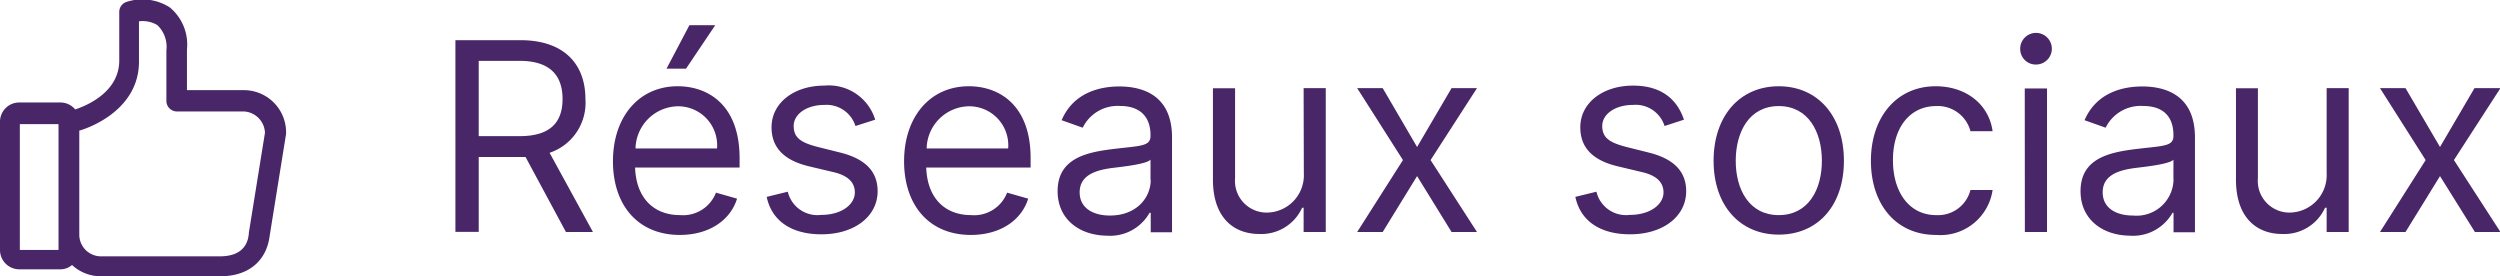
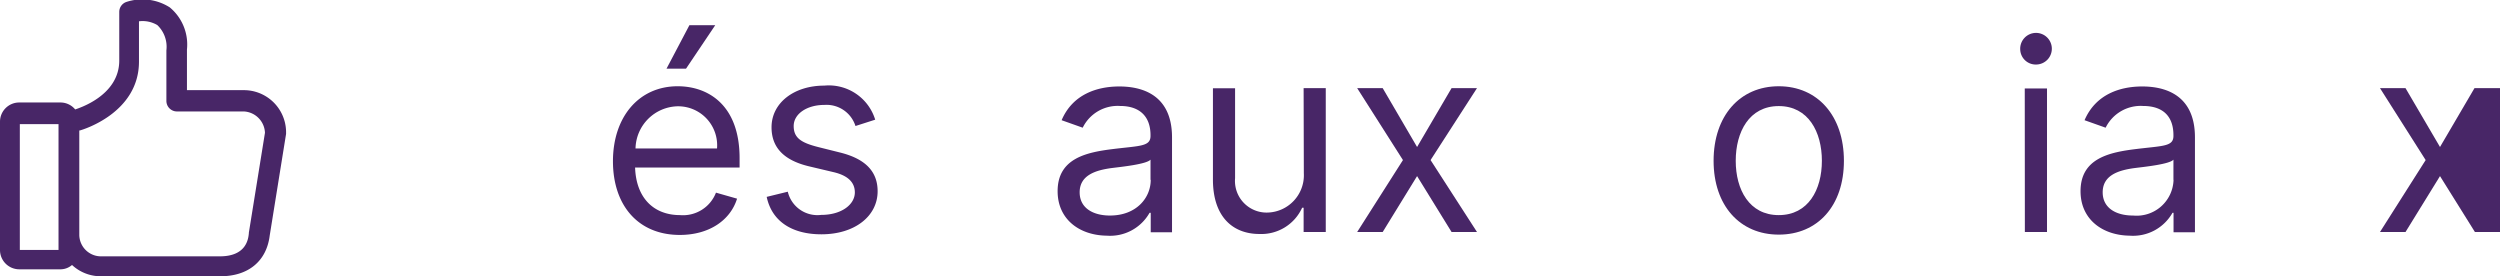
<svg xmlns="http://www.w3.org/2000/svg" id="Calque_1" data-name="Calque 1" viewBox="0 0 237.09 26.19">
  <defs>
    <style>.cls-1{isolation:isolate;}.cls-2{fill:#482667;}</style>
  </defs>
  <g id="Groupe_720" data-name="Groupe 720">
    <g id="Réseaux_sociaux" data-name="Réseaux sociaux" class="cls-1">
      <g class="cls-1">
-         <path class="cls-2" d="M223.06,385.11h6.15c4.26,0,6.18,2.37,6.18,5.58a5,5,0,0,1-3.4,5.1l4.11,7.51h-2.56l-3.83-7.11h-4.44v7.1h-2.21Zm6.11,9.1c2.92,0,4.05-1.34,4.05-3.52s-1.13-3.62-4.08-3.62h-3.87v7.14Z" transform="translate(-179.87 -381.3)" />
        <path class="cls-2" d="M238,396.59c0-4.19,2.45-7.11,6.14-7.11,2.85,0,5.87,1.74,5.87,6.82v.89h-9.91c.1,2.92,1.8,4.51,4.26,4.51a3.35,3.35,0,0,0,3.41-2.13l2,.57c-.64,2.06-2.66,3.44-5.43,3.44C240.39,403.58,238,400.78,238,396.59Zm9.87-1.21a3.7,3.7,0,0,0-3.73-4,4.09,4.09,0,0,0-4,4Zm-2.62-11.69h2.45l-2.77,4.12h-1.85Z" transform="translate(-179.87 -381.3)" />
        <path class="cls-2" d="M261,393.25a2.88,2.88,0,0,0-2.95-2c-1.67,0-2.91.86-2.91,2s.72,1.59,2.34,2l2,.5c2.43.59,3.62,1.79,3.62,3.69,0,2.35-2.16,4.08-5.33,4.08-2.79,0-4.7-1.23-5.19-3.55l2-.49a2.89,2.89,0,0,0,3.17,2.2c1.95,0,3.19-1,3.19-2.13,0-.95-.65-1.6-2-1.92l-2.28-.54c-2.5-.58-3.62-1.84-3.62-3.72,0-2.31,2.13-3.95,5-3.95a4.6,4.6,0,0,1,4.83,3.23Z" transform="translate(-179.87 -381.3)" />
-         <path class="cls-2" d="M265.61,396.59c0-4.19,2.45-7.11,6.14-7.11,2.84,0,5.86,1.74,5.86,6.82v.89h-9.9c.1,2.92,1.79,4.51,4.25,4.51a3.35,3.35,0,0,0,3.42-2.13l2,.57c-.64,2.06-2.66,3.44-5.44,3.44C268,403.58,265.61,400.78,265.61,396.59Zm9.87-1.21a3.7,3.7,0,0,0-3.73-4,4.08,4.08,0,0,0-4,4Z" transform="translate(-179.87 -381.3)" />
        <path class="cls-2" d="M280.17,399.43c0-3.13,2.76-3.69,5.29-4s3.52-.23,3.52-1.24v-.07c0-1.75-1-2.77-2.88-2.77a3.69,3.69,0,0,0-3.55,2.06l-2-.71c1.06-2.49,3.41-3.2,5.47-3.2,1.74,0,5,.5,5,4.83v9H289v-1.85h-.11a4.29,4.29,0,0,1-4.05,2.17C282.23,403.62,280.17,402.09,280.17,399.43Zm8.81-1.07v-1.92c-.36.43-2.74.68-3.63.79-1.63.21-3.09.71-3.09,2.31,0,1.45,1.21,2.2,2.88,2.2C287.63,401.74,289,400.07,289,398.36Z" transform="translate(-179.87 -381.3)" />
        <path class="cls-2" d="M303.5,389.66h2.1V403.3h-2.1V401h-.14a4.25,4.25,0,0,1-4.05,2.49c-2.56,0-4.41-1.67-4.41-5.15v-8.67H297v8.53a3,3,0,0,0,3,3.26,3.54,3.54,0,0,0,3.52-3.73Z" transform="translate(-179.87 -381.3)" />
        <path class="cls-2" d="M314.26,395.24l3.27-5.58h2.41l-4.4,6.82,4.4,6.82h-2.41L314.26,398,311,403.3h-2.42l4.34-6.82-4.34-6.82H311Z" transform="translate(-179.87 -381.3)" />
-         <path class="cls-2" d="M337.73,393.25a2.87,2.87,0,0,0-3-2c-1.67,0-2.91.86-2.91,2s.73,1.59,2.34,2l2,.5c2.43.59,3.62,1.79,3.62,3.69,0,2.35-2.15,4.08-5.32,4.08-2.79,0-4.7-1.23-5.19-3.55l2-.49a2.88,2.88,0,0,0,3.16,2.2c1.95,0,3.2-1,3.2-2.13,0-.95-.65-1.6-2-1.92l-2.27-.54c-2.51-.58-3.62-1.84-3.62-3.72,0-2.31,2.13-3.95,5-3.95,2.7,0,4.18,1.3,4.83,3.23Z" transform="translate(-179.87 -381.3)" />
        <path class="cls-2" d="M342.38,396.55c0-4.26,2.49-7.07,6.18-7.07s6.18,2.81,6.18,7.07-2.48,7-6.18,7S342.38,400.78,342.38,396.55Zm10.27,0c0-2.73-1.28-5.19-4.09-5.19s-4.08,2.46-4.08,5.19,1.28,5.15,4.08,5.15S352.65,399.29,352.65,396.55Z" transform="translate(-179.87 -381.3)" />
-         <path class="cls-2" d="M357.3,396.55c0-4.15,2.45-7.07,6.14-7.07,2.88,0,5.05,1.71,5.4,4.26h-2.1a3.2,3.2,0,0,0-3.26-2.38c-2.45,0-4.09,2-4.09,5.12s1.6,5.22,4.09,5.22a3.17,3.17,0,0,0,3.26-2.38h2.1a5,5,0,0,1-5.36,4.26C359.64,403.58,357.3,400.64,357.3,396.55Z" transform="translate(-179.87 -381.3)" />
        <path class="cls-2" d="M371.46,386a1.5,1.5,0,1,1,1.5,1.42A1.47,1.47,0,0,1,371.46,386Zm.43,3.69H374V403.3h-2.1Z" transform="translate(-179.87 -381.3)" />
        <path class="cls-2" d="M377.18,399.43c0-3.13,2.76-3.69,5.3-4s3.51-.23,3.51-1.24v-.07c0-1.75-.95-2.77-2.88-2.77a3.7,3.7,0,0,0-3.55,2.06l-2-.71c1.07-2.49,3.41-3.2,5.47-3.2,1.74,0,5,.5,5,4.83v9H386v-1.85h-.1a4.29,4.29,0,0,1-4.05,2.17C379.24,403.62,377.18,402.09,377.18,399.43Zm8.81-1.07v-1.92c-.35.43-2.73.68-3.62.79-1.64.21-3.09.71-3.09,2.31,0,1.45,1.21,2.2,2.88,2.2A3.5,3.5,0,0,0,386,398.36Z" transform="translate(-179.87 -381.3)" />
-         <path class="cls-2" d="M400.52,389.66h2.09V403.3h-2.09V401h-.15a4.25,4.25,0,0,1-4.05,2.49c-2.55,0-4.4-1.67-4.4-5.15v-8.67H394v8.53a3,3,0,0,0,3,3.26,3.55,3.55,0,0,0,3.52-3.73Z" transform="translate(-179.87 -381.3)" />
-         <path class="cls-2" d="M411.27,395.24l3.27-5.58H417l-4.41,6.82L417,403.3h-2.42L411.27,398,408,403.3h-2.42l4.33-6.82-4.33-6.82H408Z" transform="translate(-179.87 -381.3)" />
+         <path class="cls-2" d="M411.27,395.24l3.27-5.58H417L417,403.3h-2.42L411.27,398,408,403.3h-2.42l4.33-6.82-4.33-6.82H408Z" transform="translate(-179.87 -381.3)" />
      </g>
    </g>
    <g id="Tracé_857" data-name="Tracé 857">
      <path class="cls-2" d="M203,389.85h-5.4V386a4.57,4.57,0,0,0-1.63-4,4.85,4.85,0,0,0-4.13-.51,1,1,0,0,0-.66.91v4.64c0,3.37-3.92,4.54-4.18,4.64a1.8,1.8,0,0,0-1.38-.66H181.7a1.82,1.82,0,0,0-1.83,1.82h0V405a1.83,1.83,0,0,0,1.81,1.84h3.89a1.68,1.68,0,0,0,1.13-.41,4,4,0,0,0,2.75,1.07h11.31c2.66,0,4.39-1.43,4.69-3.87L207,394v-.25A4,4,0,0,0,203,389.85ZM185.42,405h-3.67V393.07h3.67ZM205,393.88l-1.53,9.49v.05c-.05.56-.25,2.19-2.75,2.19H189.39a2.06,2.06,0,0,1-2-2v-9.94h.06c.2-.05,5.6-1.63,5.6-6.53v-3.82a2.73,2.73,0,0,1,1.74.36,2.84,2.84,0,0,1,.86,2.4v4.79a1,1,0,0,0,1,1H203a2.11,2.11,0,0,1,2,2.09Z" transform="translate(-179.87 -381.3)" />
    </g>
  </g>
</svg>